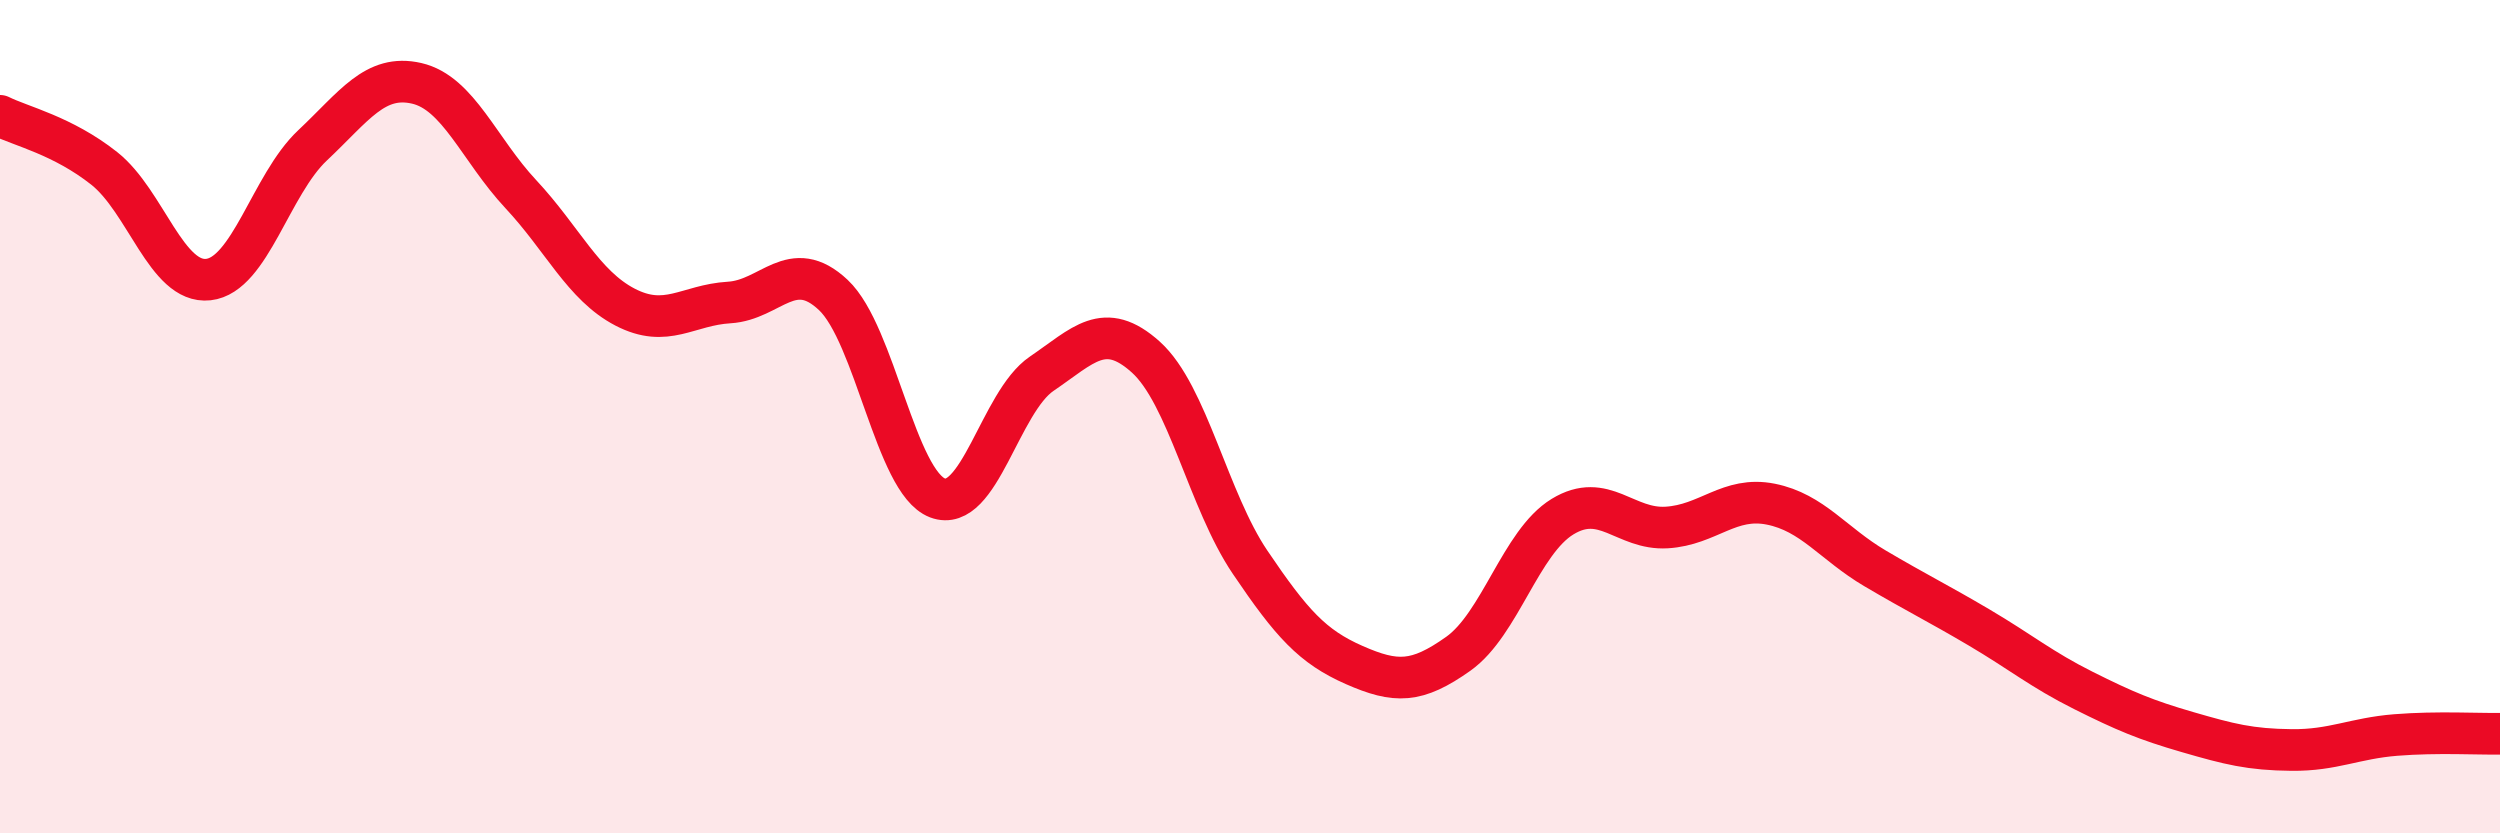
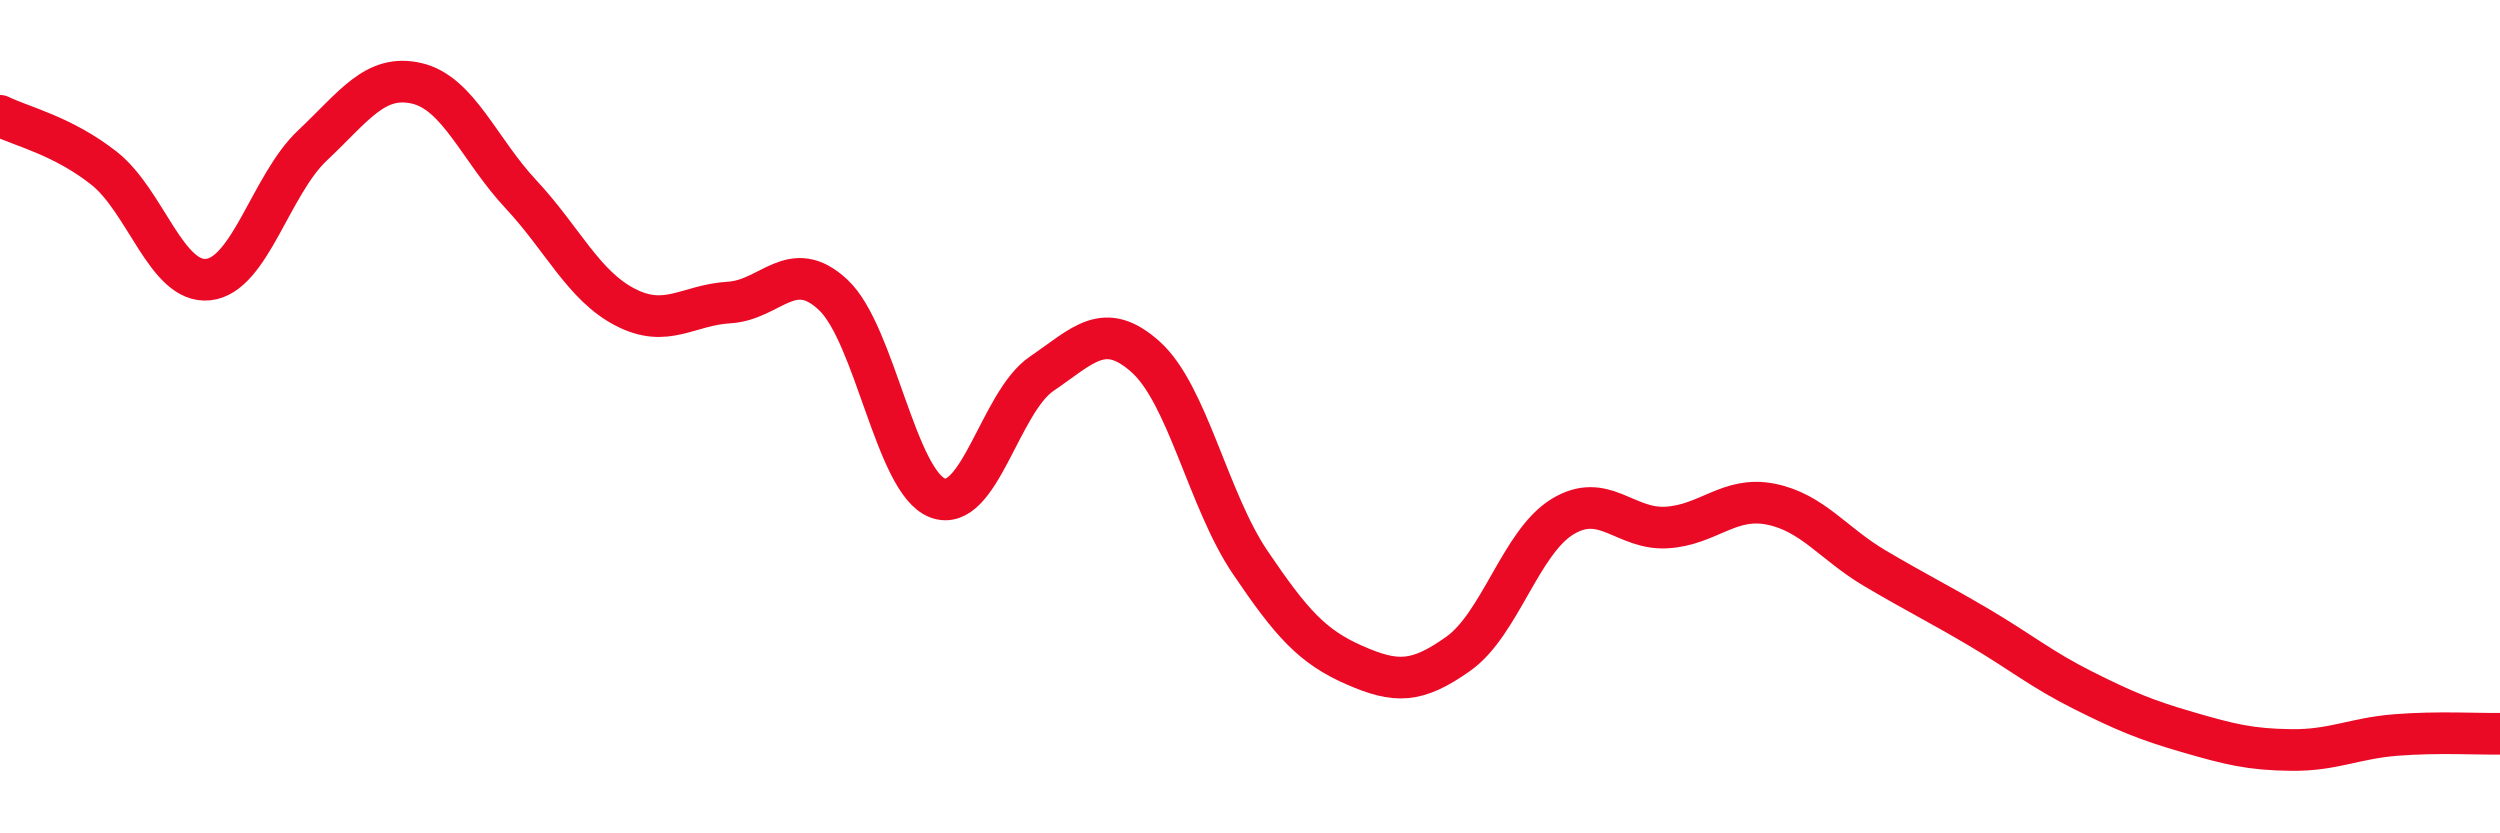
<svg xmlns="http://www.w3.org/2000/svg" width="60" height="20" viewBox="0 0 60 20">
-   <path d="M 0,2.78 C 0.5,3.03 1.5,3.25 2.5,4.04 C 3.5,4.83 4,6.82 5,6.71 C 6,6.6 6.5,4.43 7.5,3.49 C 8.5,2.55 9,1.77 10,2 C 11,2.23 11.5,3.59 12.5,4.66 C 13.5,5.73 14,6.85 15,7.37 C 16,7.89 16.5,7.32 17.5,7.26 C 18.5,7.2 19,6.14 20,7.08 C 21,8.02 21.5,11.57 22.5,11.95 C 23.5,12.33 24,9.65 25,8.97 C 26,8.29 26.5,7.67 27.5,8.57 C 28.5,9.47 29,12.01 30,13.49 C 31,14.97 31.5,15.52 32.5,15.96 C 33.5,16.4 34,16.4 35,15.69 C 36,14.98 36.5,13.01 37.5,12.4 C 38.5,11.79 39,12.72 40,12.66 C 41,12.6 41.5,11.9 42.5,12.1 C 43.5,12.3 44,13.05 45,13.64 C 46,14.23 46.5,14.47 47.5,15.06 C 48.5,15.65 49,16.07 50,16.57 C 51,17.07 51.5,17.28 52.5,17.57 C 53.5,17.86 54,17.99 55,18 C 56,18.01 56.5,17.72 57.5,17.64 C 58.5,17.56 59.5,17.62 60,17.61L60 20L0 20Z" fill="#EB0A25" opacity="0.1" stroke-linecap="round" stroke-linejoin="round" />
  <path d="M 0,2.78 C 0.5,3.03 1.5,3.25 2.5,4.04 C 3.5,4.83 4,6.82 5,6.71 C 6,6.6 6.5,4.43 7.5,3.49 C 8.5,2.55 9,1.77 10,2 C 11,2.23 11.5,3.59 12.5,4.66 C 13.5,5.73 14,6.85 15,7.37 C 16,7.89 16.5,7.32 17.5,7.26 C 18.5,7.2 19,6.14 20,7.08 C 21,8.02 21.5,11.57 22.5,11.95 C 23.5,12.33 24,9.65 25,8.97 C 26,8.29 26.5,7.67 27.5,8.57 C 28.5,9.47 29,12.01 30,13.49 C 31,14.97 31.5,15.52 32.5,15.96 C 33.5,16.4 34,16.4 35,15.69 C 36,14.98 36.5,13.01 37.5,12.4 C 38.5,11.79 39,12.72 40,12.66 C 41,12.6 41.5,11.9 42.5,12.1 C 43.5,12.3 44,13.05 45,13.64 C 46,14.23 46.5,14.47 47.5,15.06 C 48.5,15.65 49,16.07 50,16.57 C 51,17.07 51.5,17.28 52.5,17.57 C 53.5,17.86 54,17.99 55,18 C 56,18.01 56.5,17.72 57.5,17.64 C 58.5,17.56 59.5,17.62 60,17.61" stroke="#EB0A25" stroke-width="1" fill="none" stroke-linecap="round" stroke-linejoin="round" />
</svg>